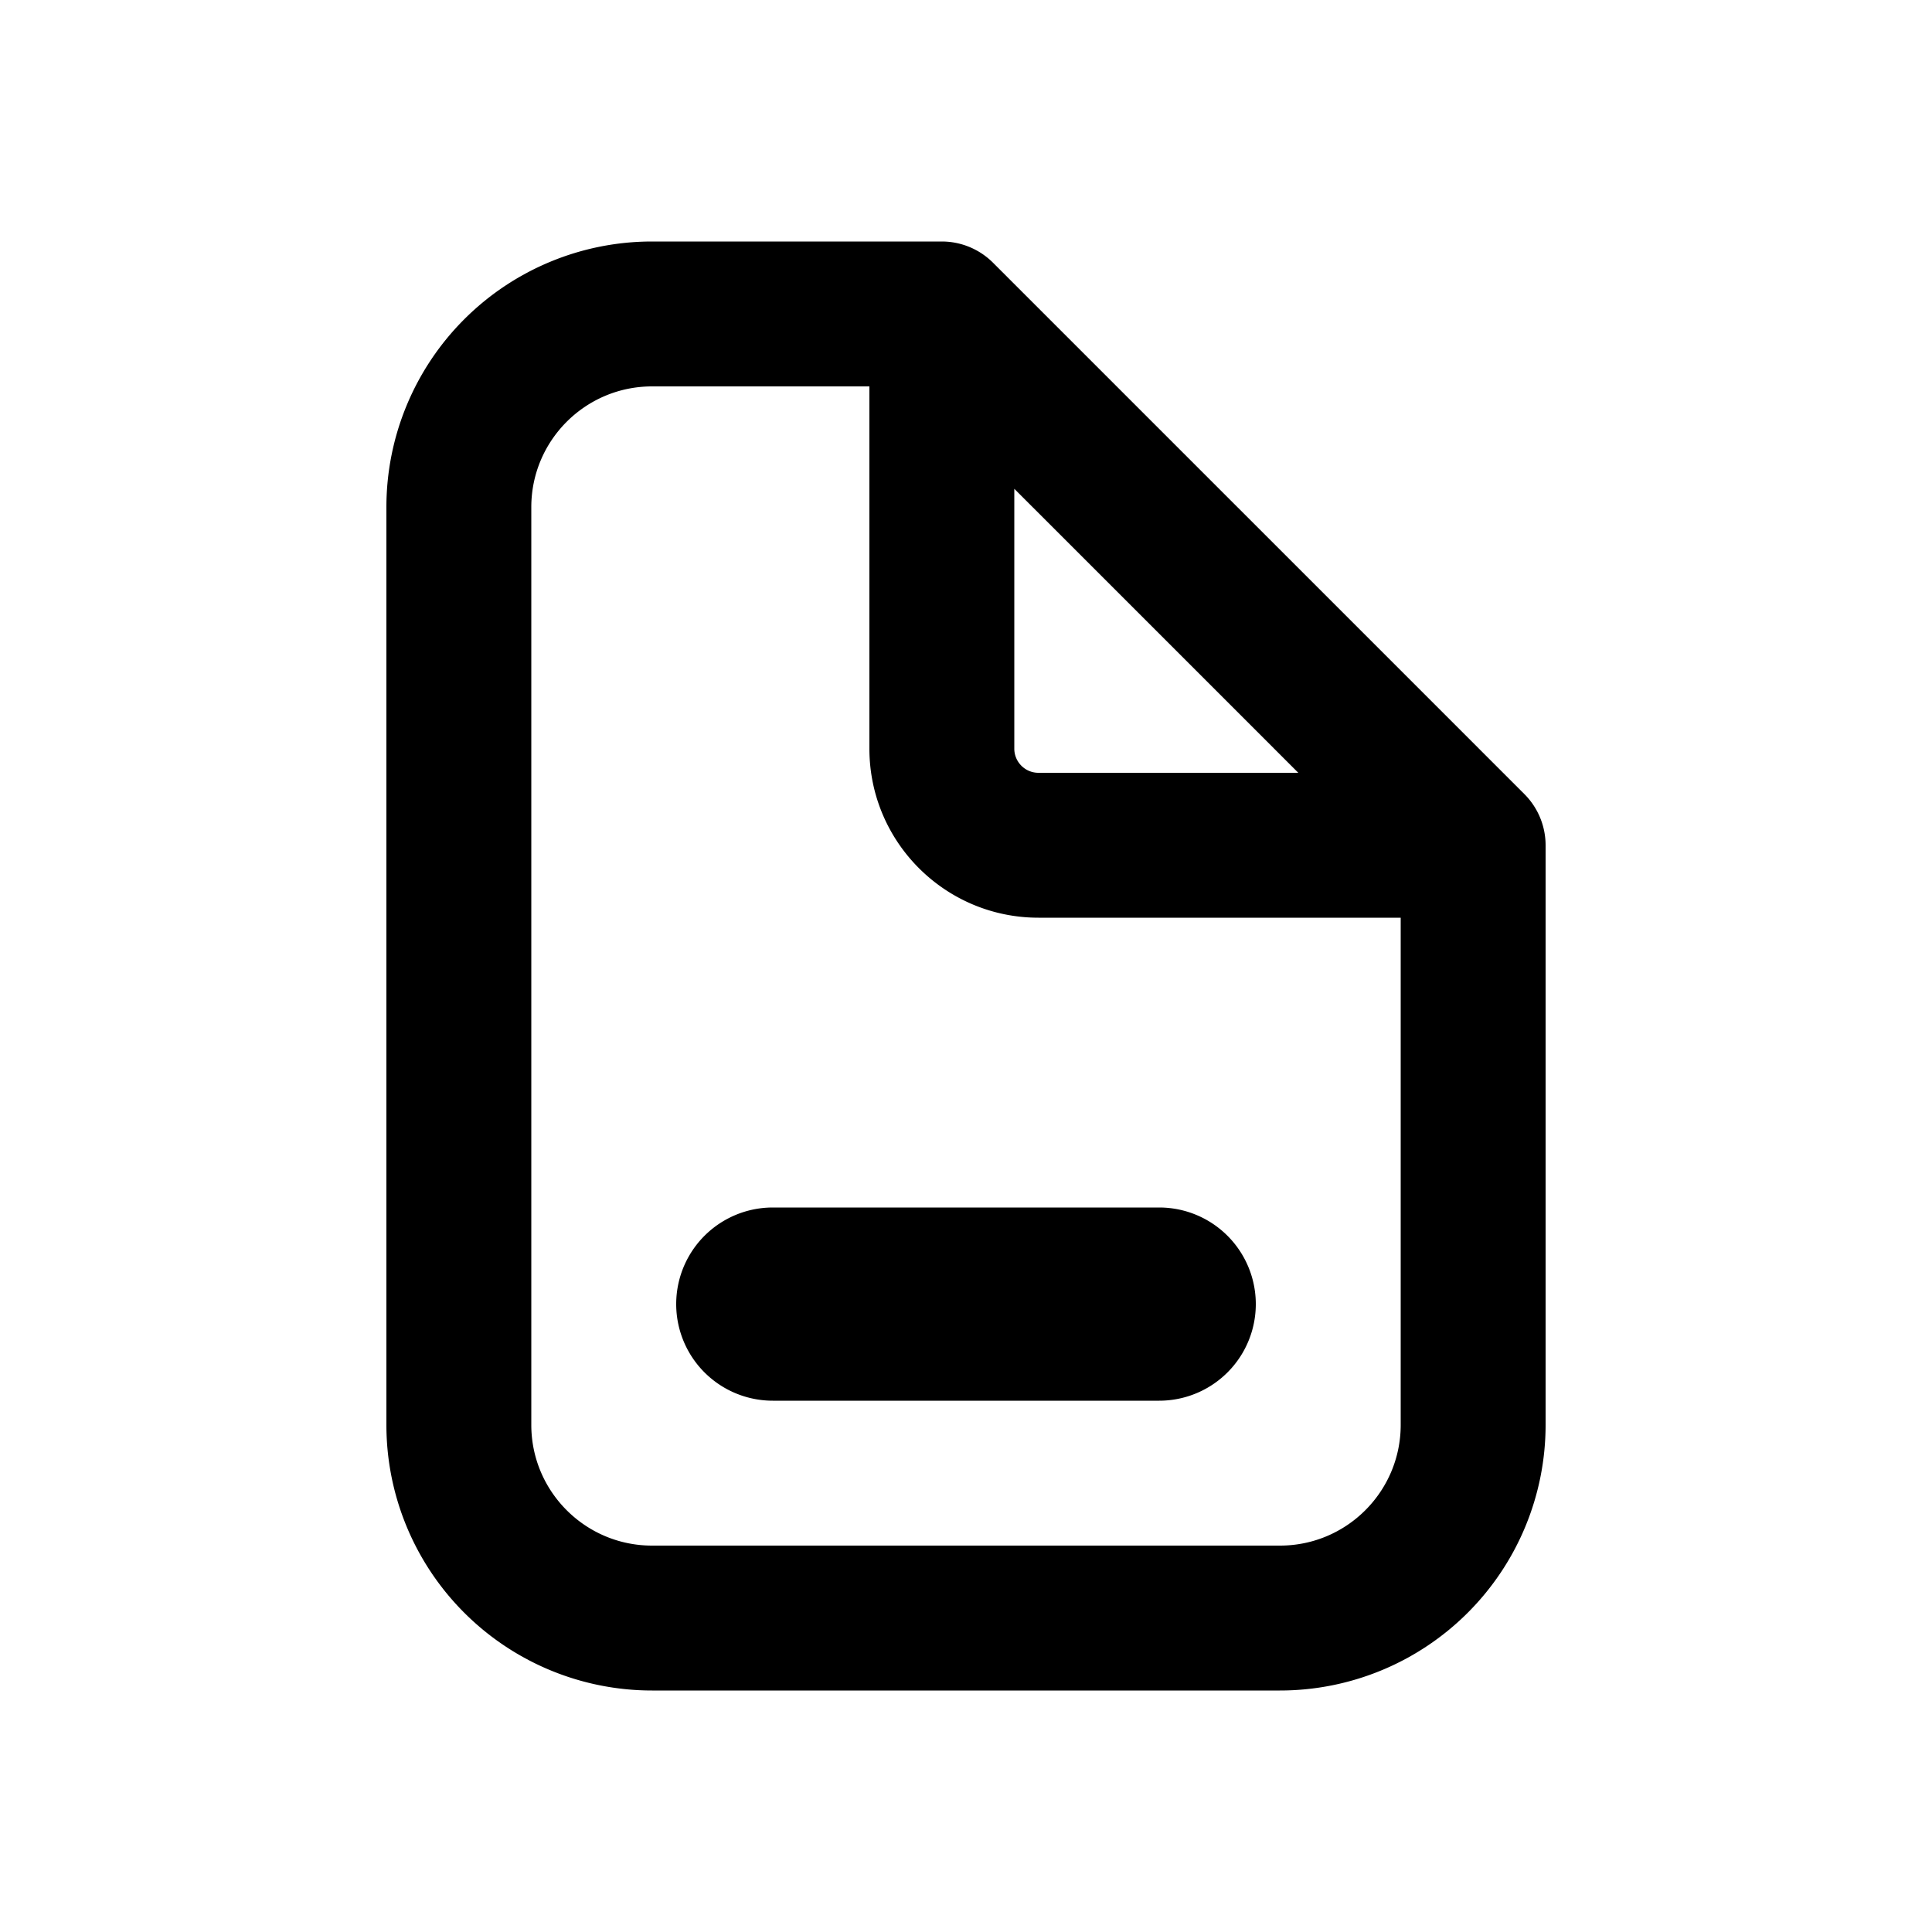
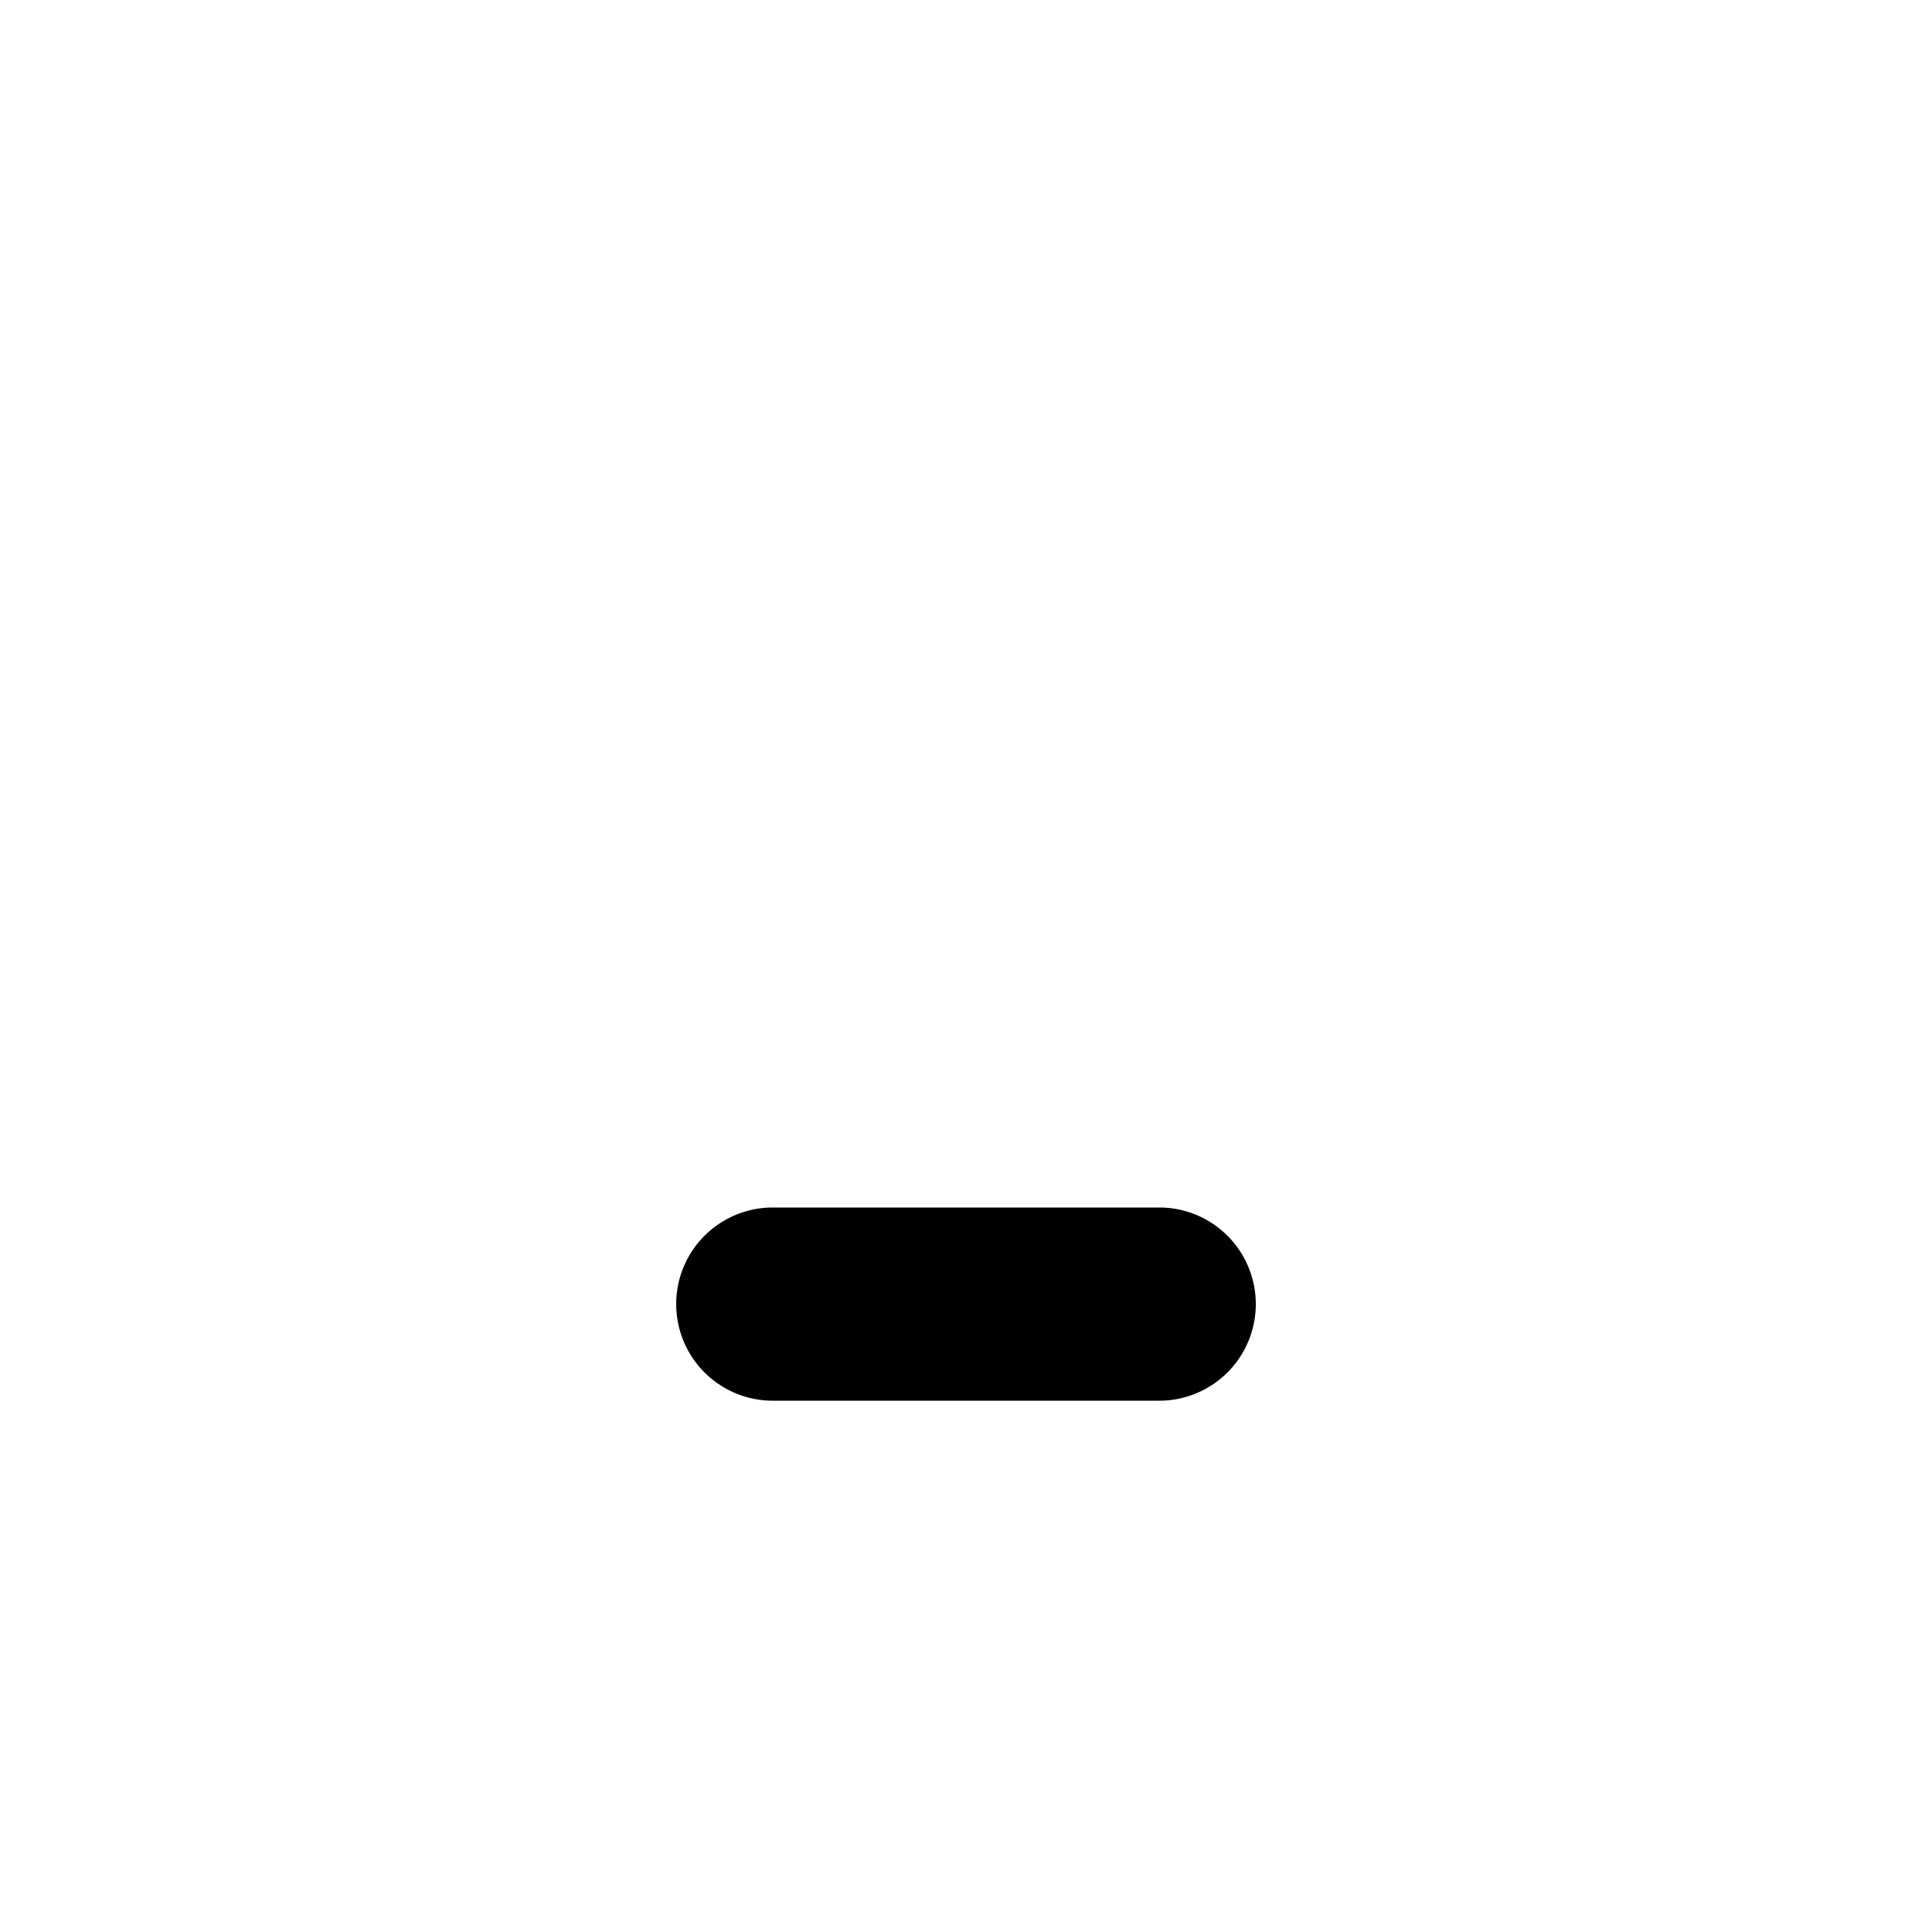
<svg xmlns="http://www.w3.org/2000/svg" viewBox="0 0 20 20">
  <path d="M8 12.5a1 1 0 1 0 0 2h4a1 1 0 1 0 0-2h-4Z" />
-   <path fill-rule="evenodd" d="M6.75 2.5a2.75 2.75 0 0 0-2.75 2.75v9.5a2.75 2.75 0 0 0 2.75 2.75h6.5a2.75 2.75 0 0 0 2.75-2.75v-6a.75.75 0 0 0-.22-.53l-5.5-5.5a.75.75 0 0 0-.53-.22h-3Zm-1.25 2.75c0-.69.56-1.25 1.25-1.25h2.25v3.75c0 .966.784 1.75 1.75 1.75h3.75v5.25c0 .69-.56 1.25-1.25 1.25h-6.5c-.69 0-1.25-.56-1.25-1.25v-9.5Zm7.94 2.75-2.94-2.94v2.69c0 .138.112.25.25.25h2.69Z" />
</svg>